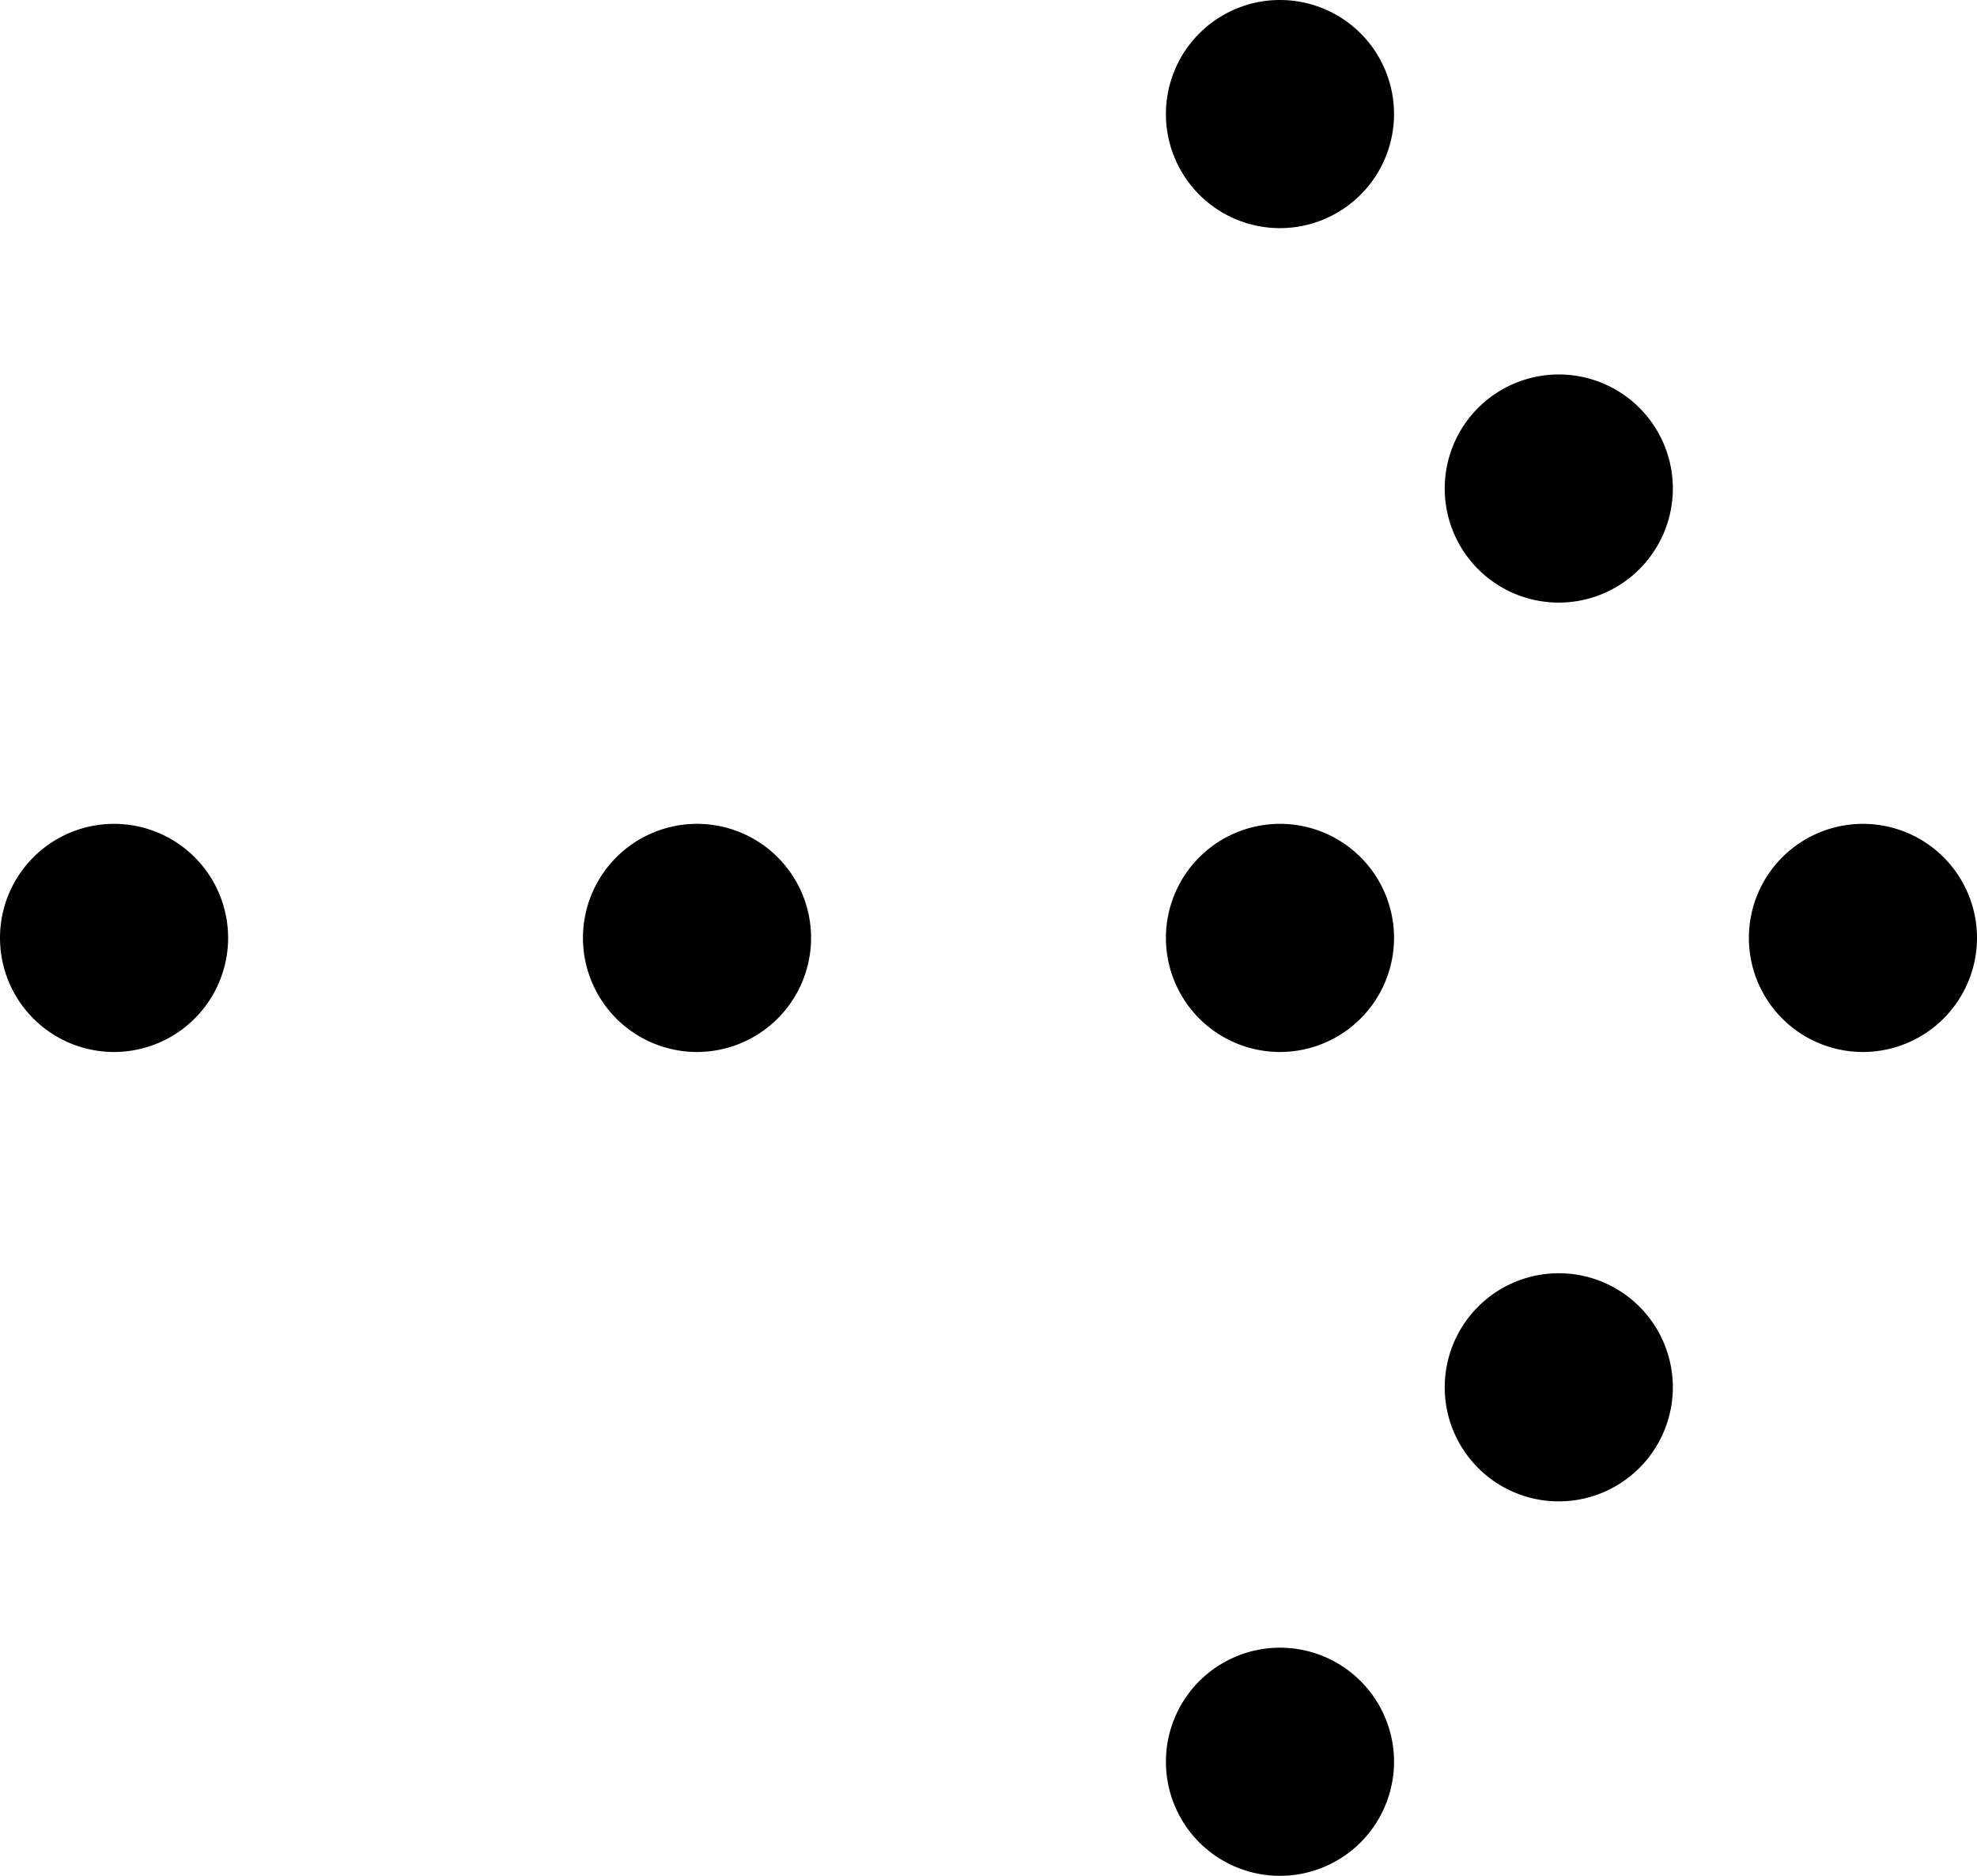
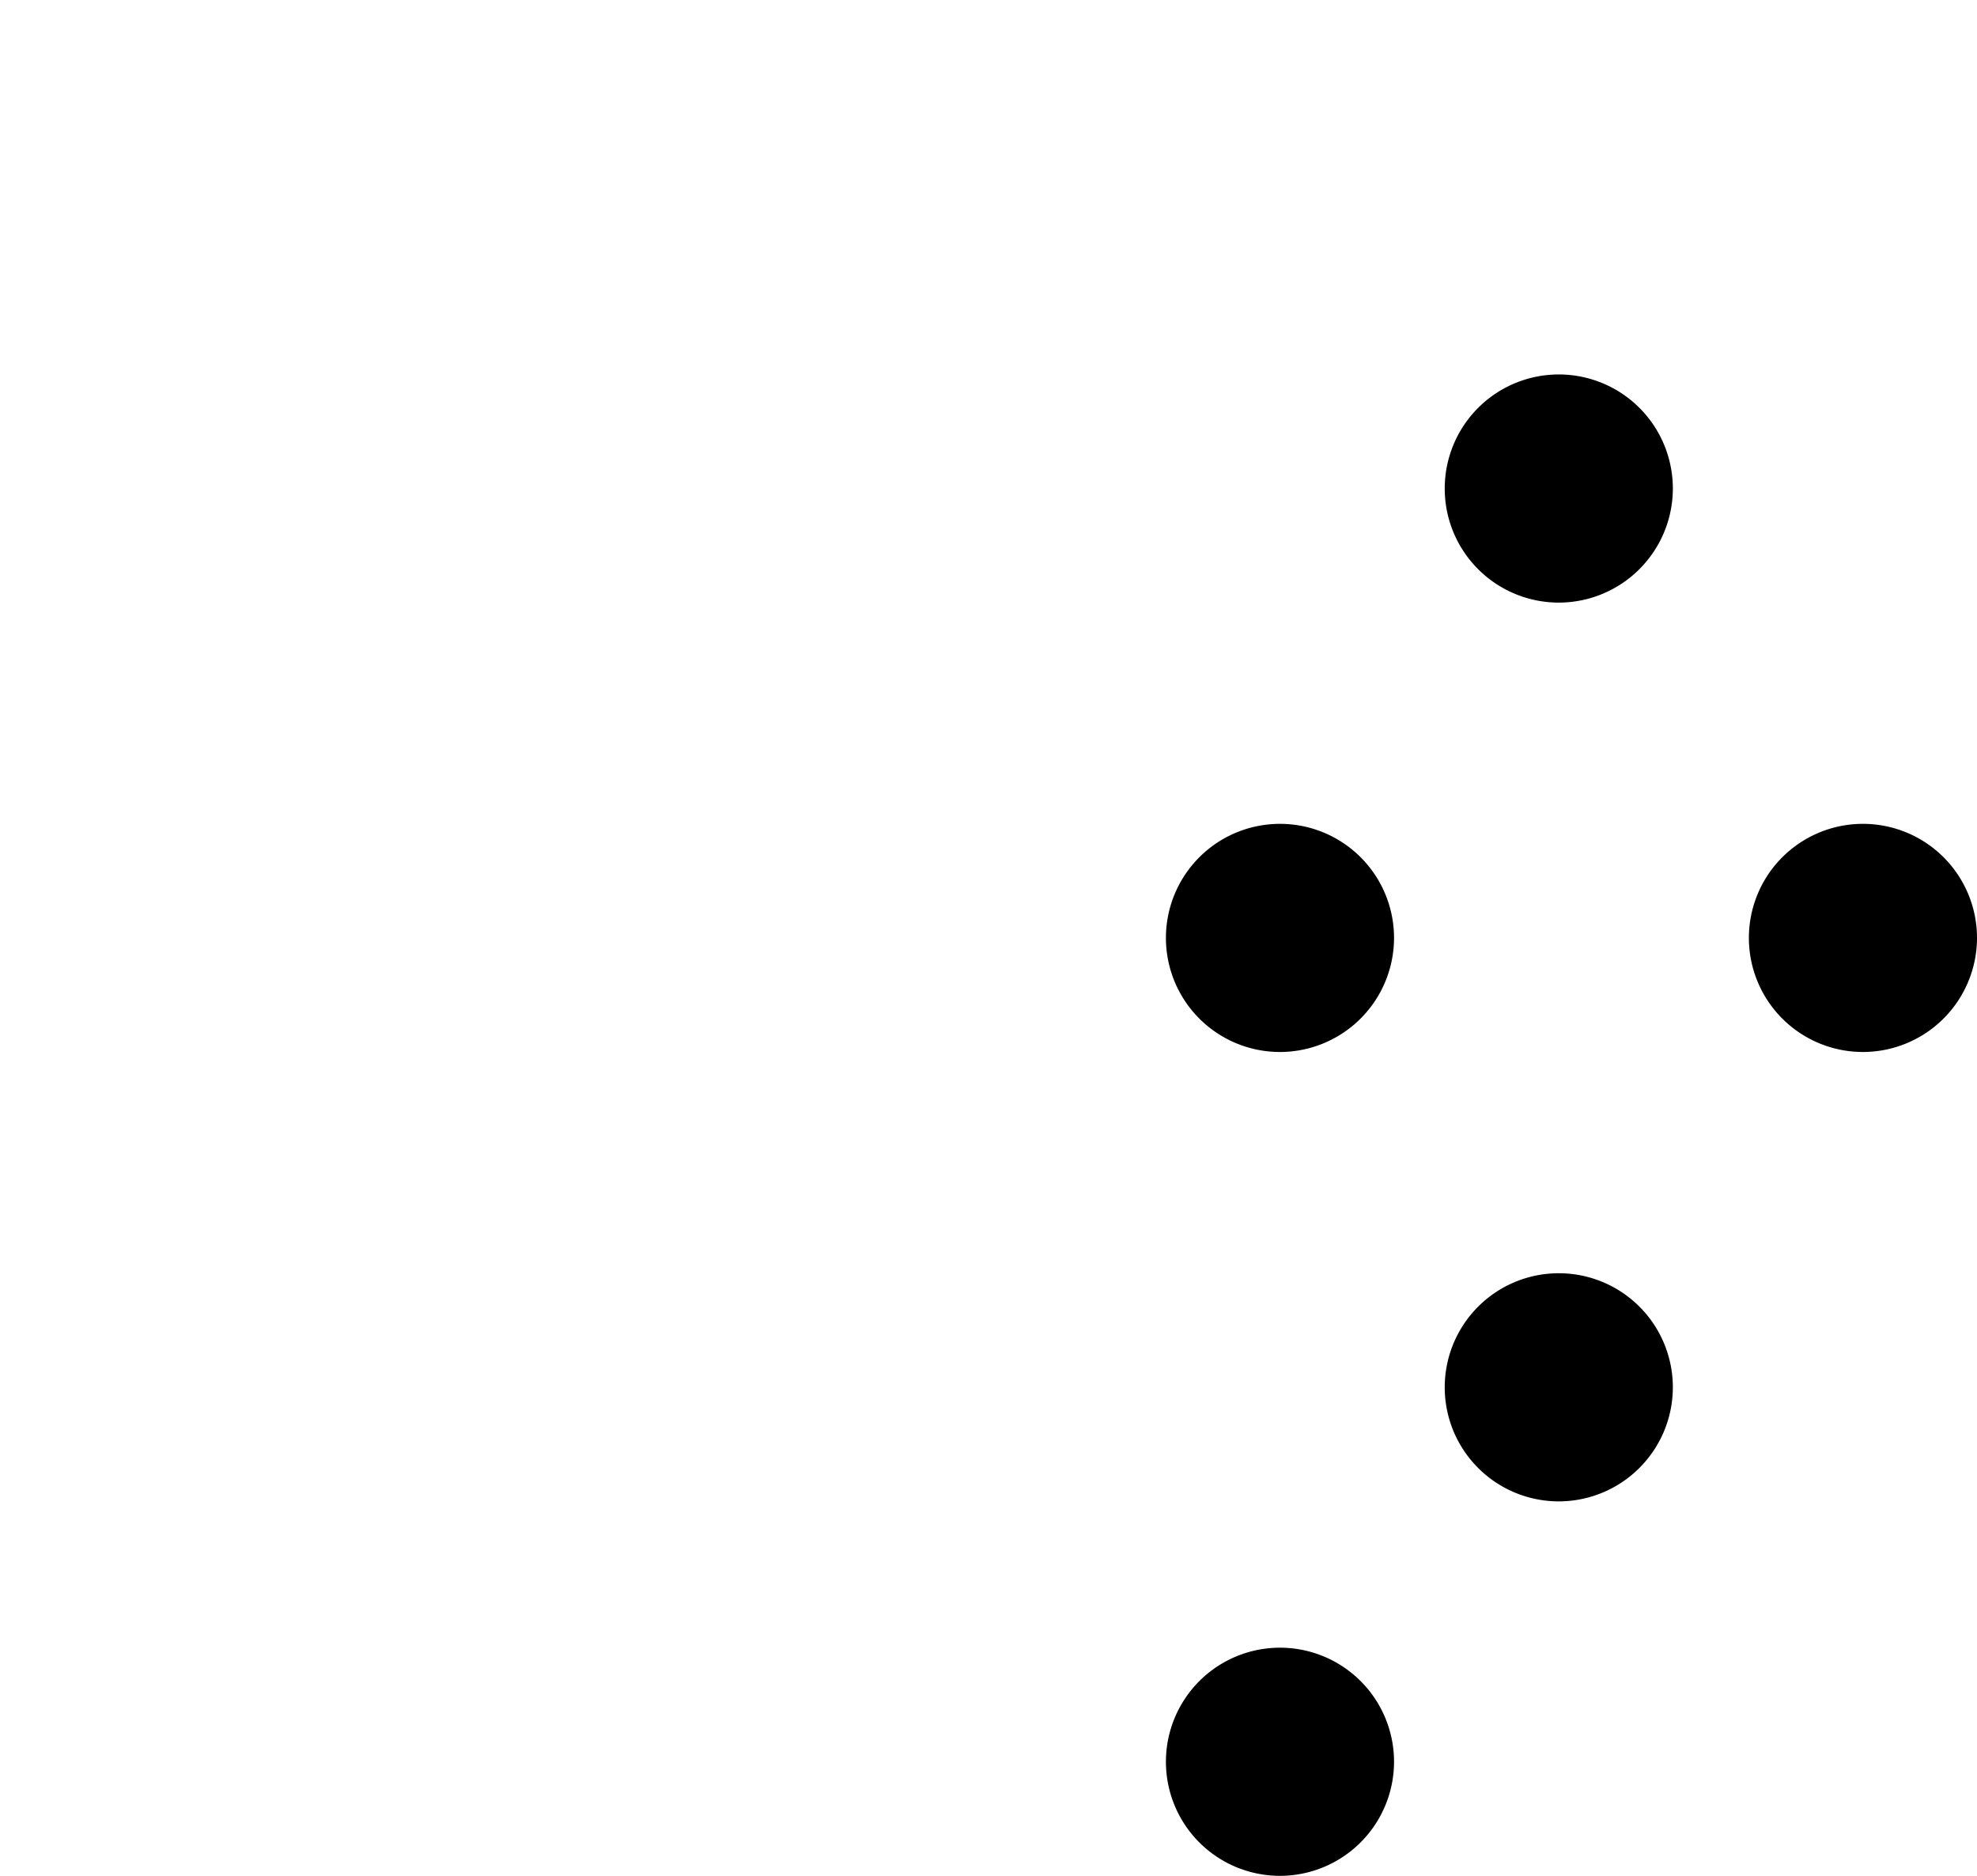
<svg xmlns="http://www.w3.org/2000/svg" width="19.5" height="18.5" viewBox="0 0 19.5 18.5">
  <g transform="translate(-1.5 -2.25)">
    <path d="M20.625,12.75a1.125,1.125,0,1,1,1.125-1.125A1.126,1.126,0,0,1,20.625,12.75Z" transform="translate(-0.75 -0.125)" />
    <path d="M17.625,17.25a1.125,1.125,0,1,1,1.125-1.125A1.126,1.126,0,0,1,17.625,17.25Z" transform="translate(-0.75 -0.193)" />
-     <path d="M14.625,4.5A1.125,1.125,0,1,1,15.75,3.375,1.126,1.126,0,0,1,14.625,4.5Z" transform="translate(-0.5)" />
    <path d="M14.625,12.75a1.125,1.125,0,1,1,1.125-1.125A1.126,1.126,0,0,1,14.625,12.75Z" transform="translate(-0.5 -0.125)" />
-     <path d="M8.625,12.75A1.125,1.125,0,1,1,9.75,11.625,1.126,1.126,0,0,1,8.625,12.75Z" transform="translate(-0.25 -0.125)" />
-     <path d="M2.625,12.75A1.125,1.125,0,1,1,3.75,11.625,1.126,1.126,0,0,1,2.625,12.75Z" transform="translate(0 -0.125)" />
    <path d="M17.625,8.25A1.125,1.125,0,1,1,18.75,7.125,1.126,1.126,0,0,1,17.625,8.25Z" transform="translate(-0.75 -0.057)" />
    <path d="M14.625,21a1.125,1.125,0,1,1,1.125-1.125A1.126,1.126,0,0,1,14.625,21Z" transform="translate(-0.5 -0.25)" />
  </g>
</svg>